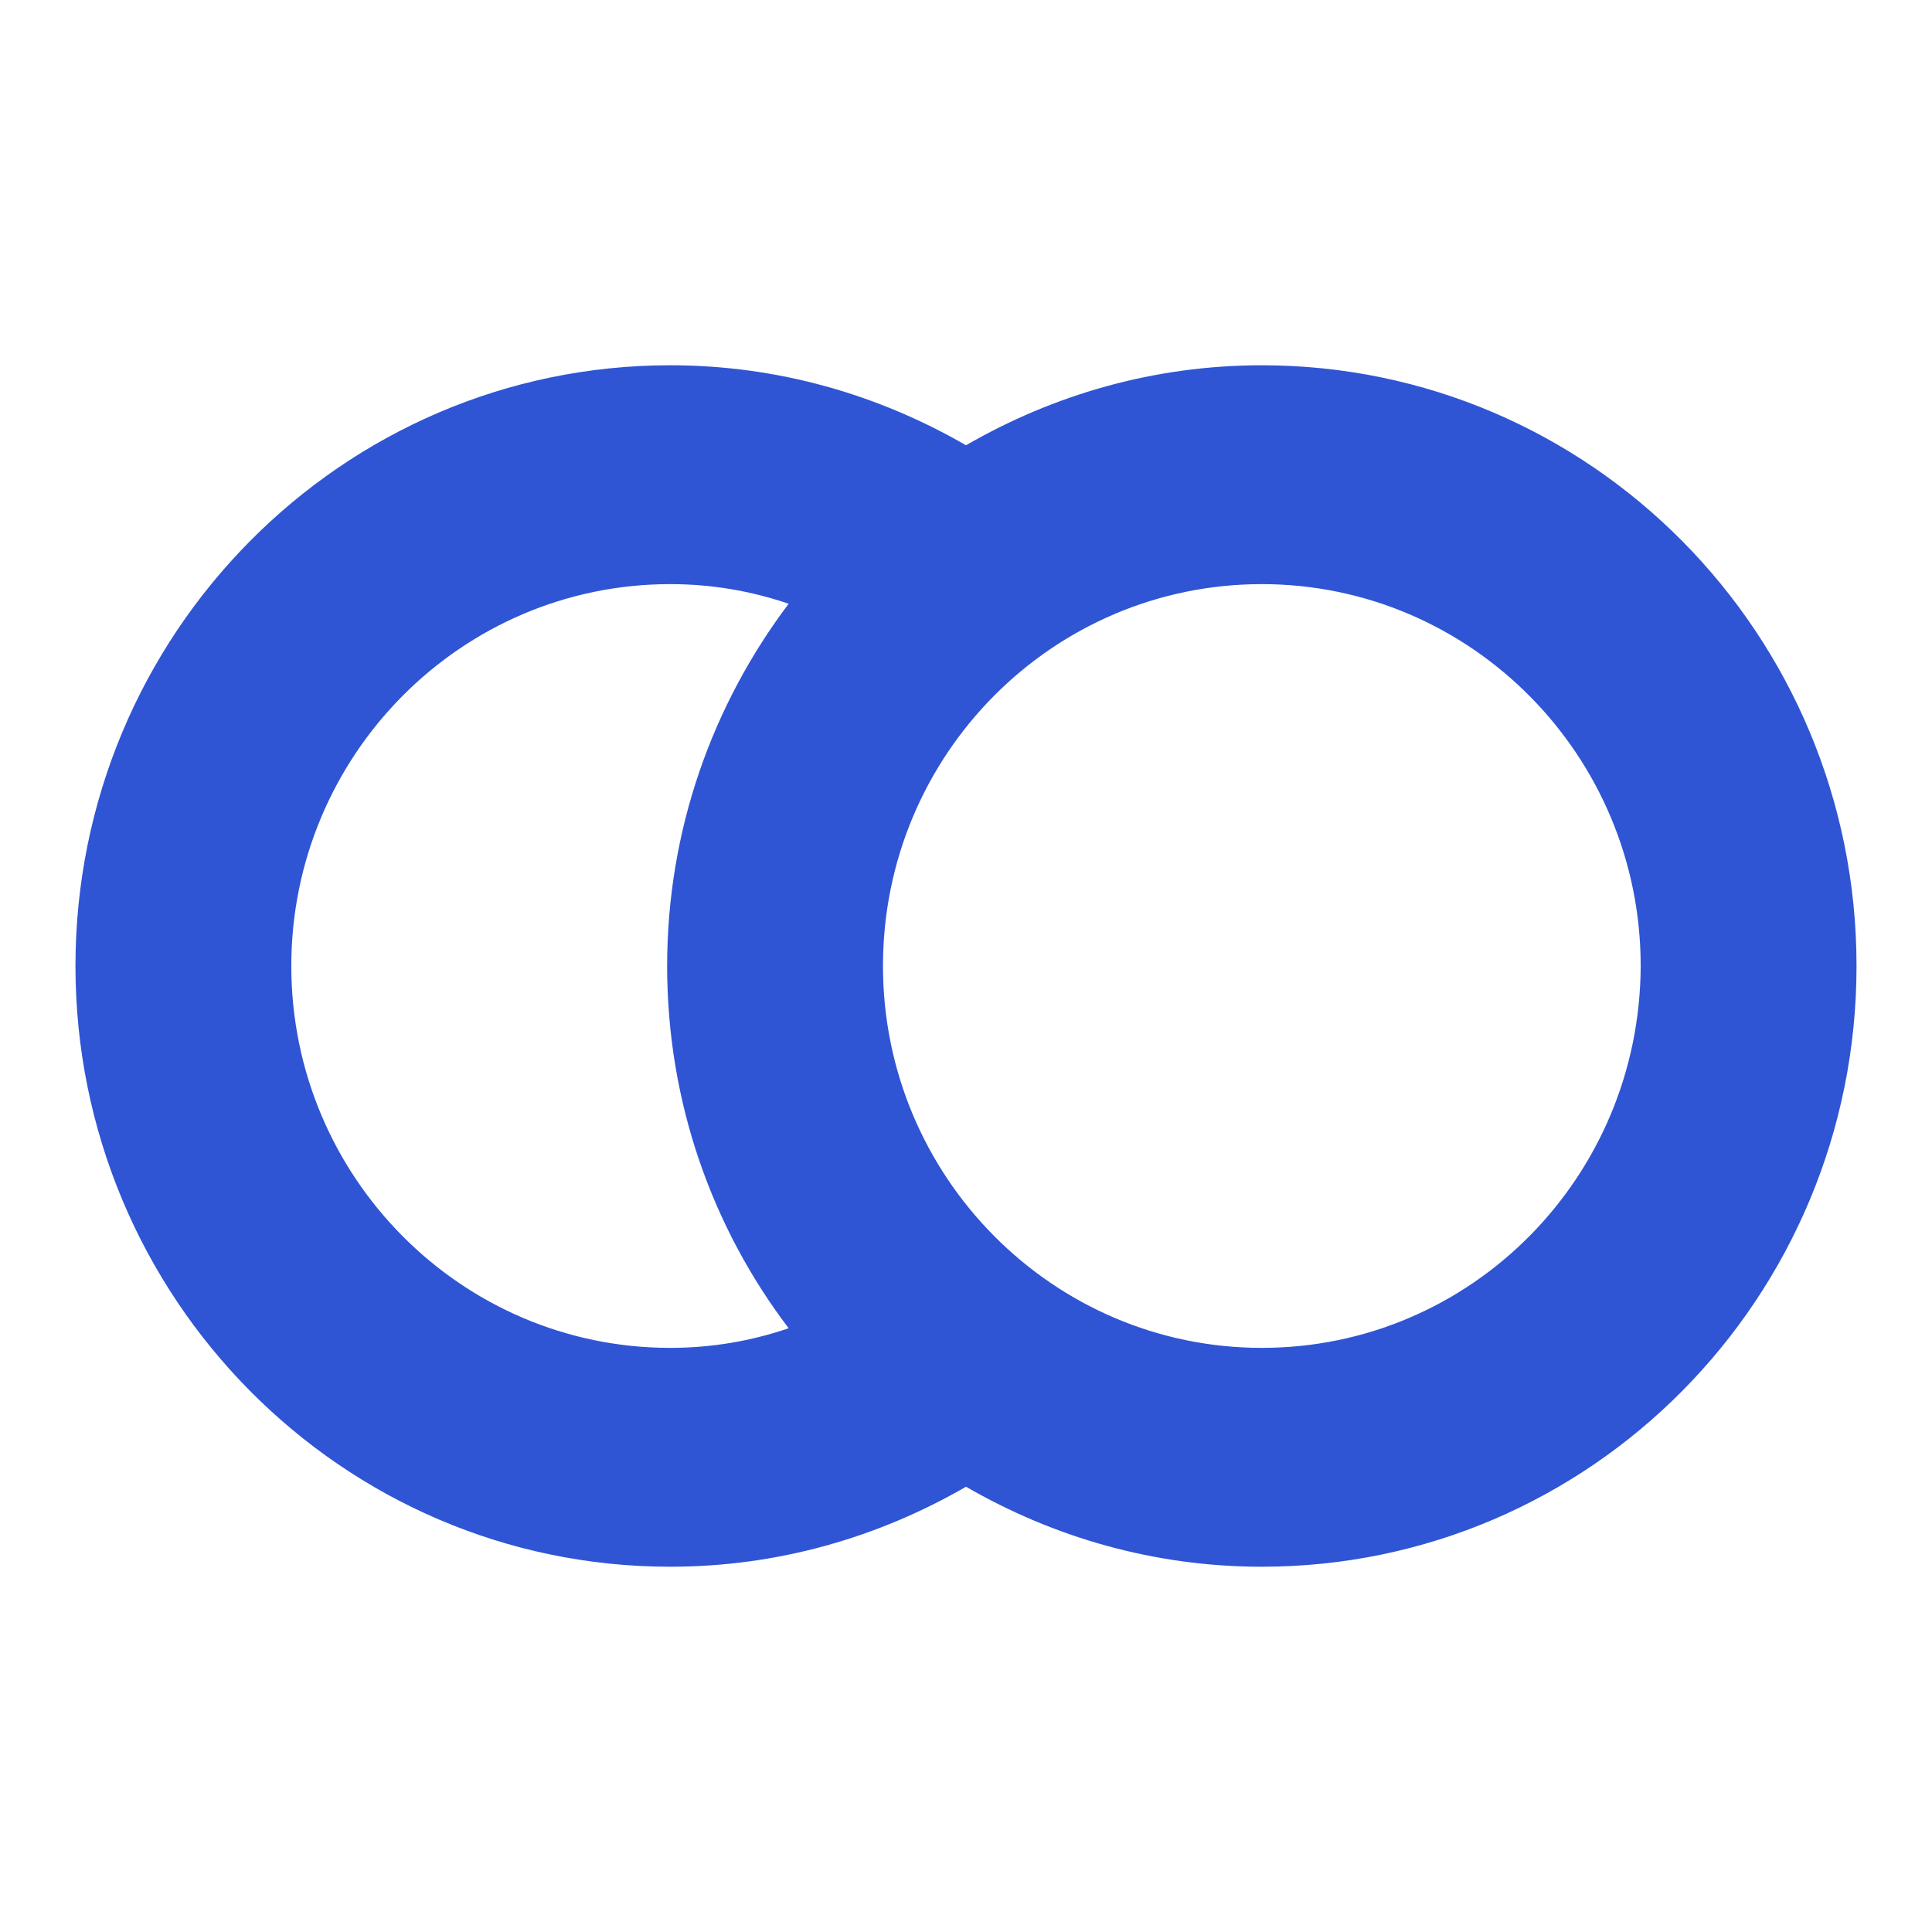
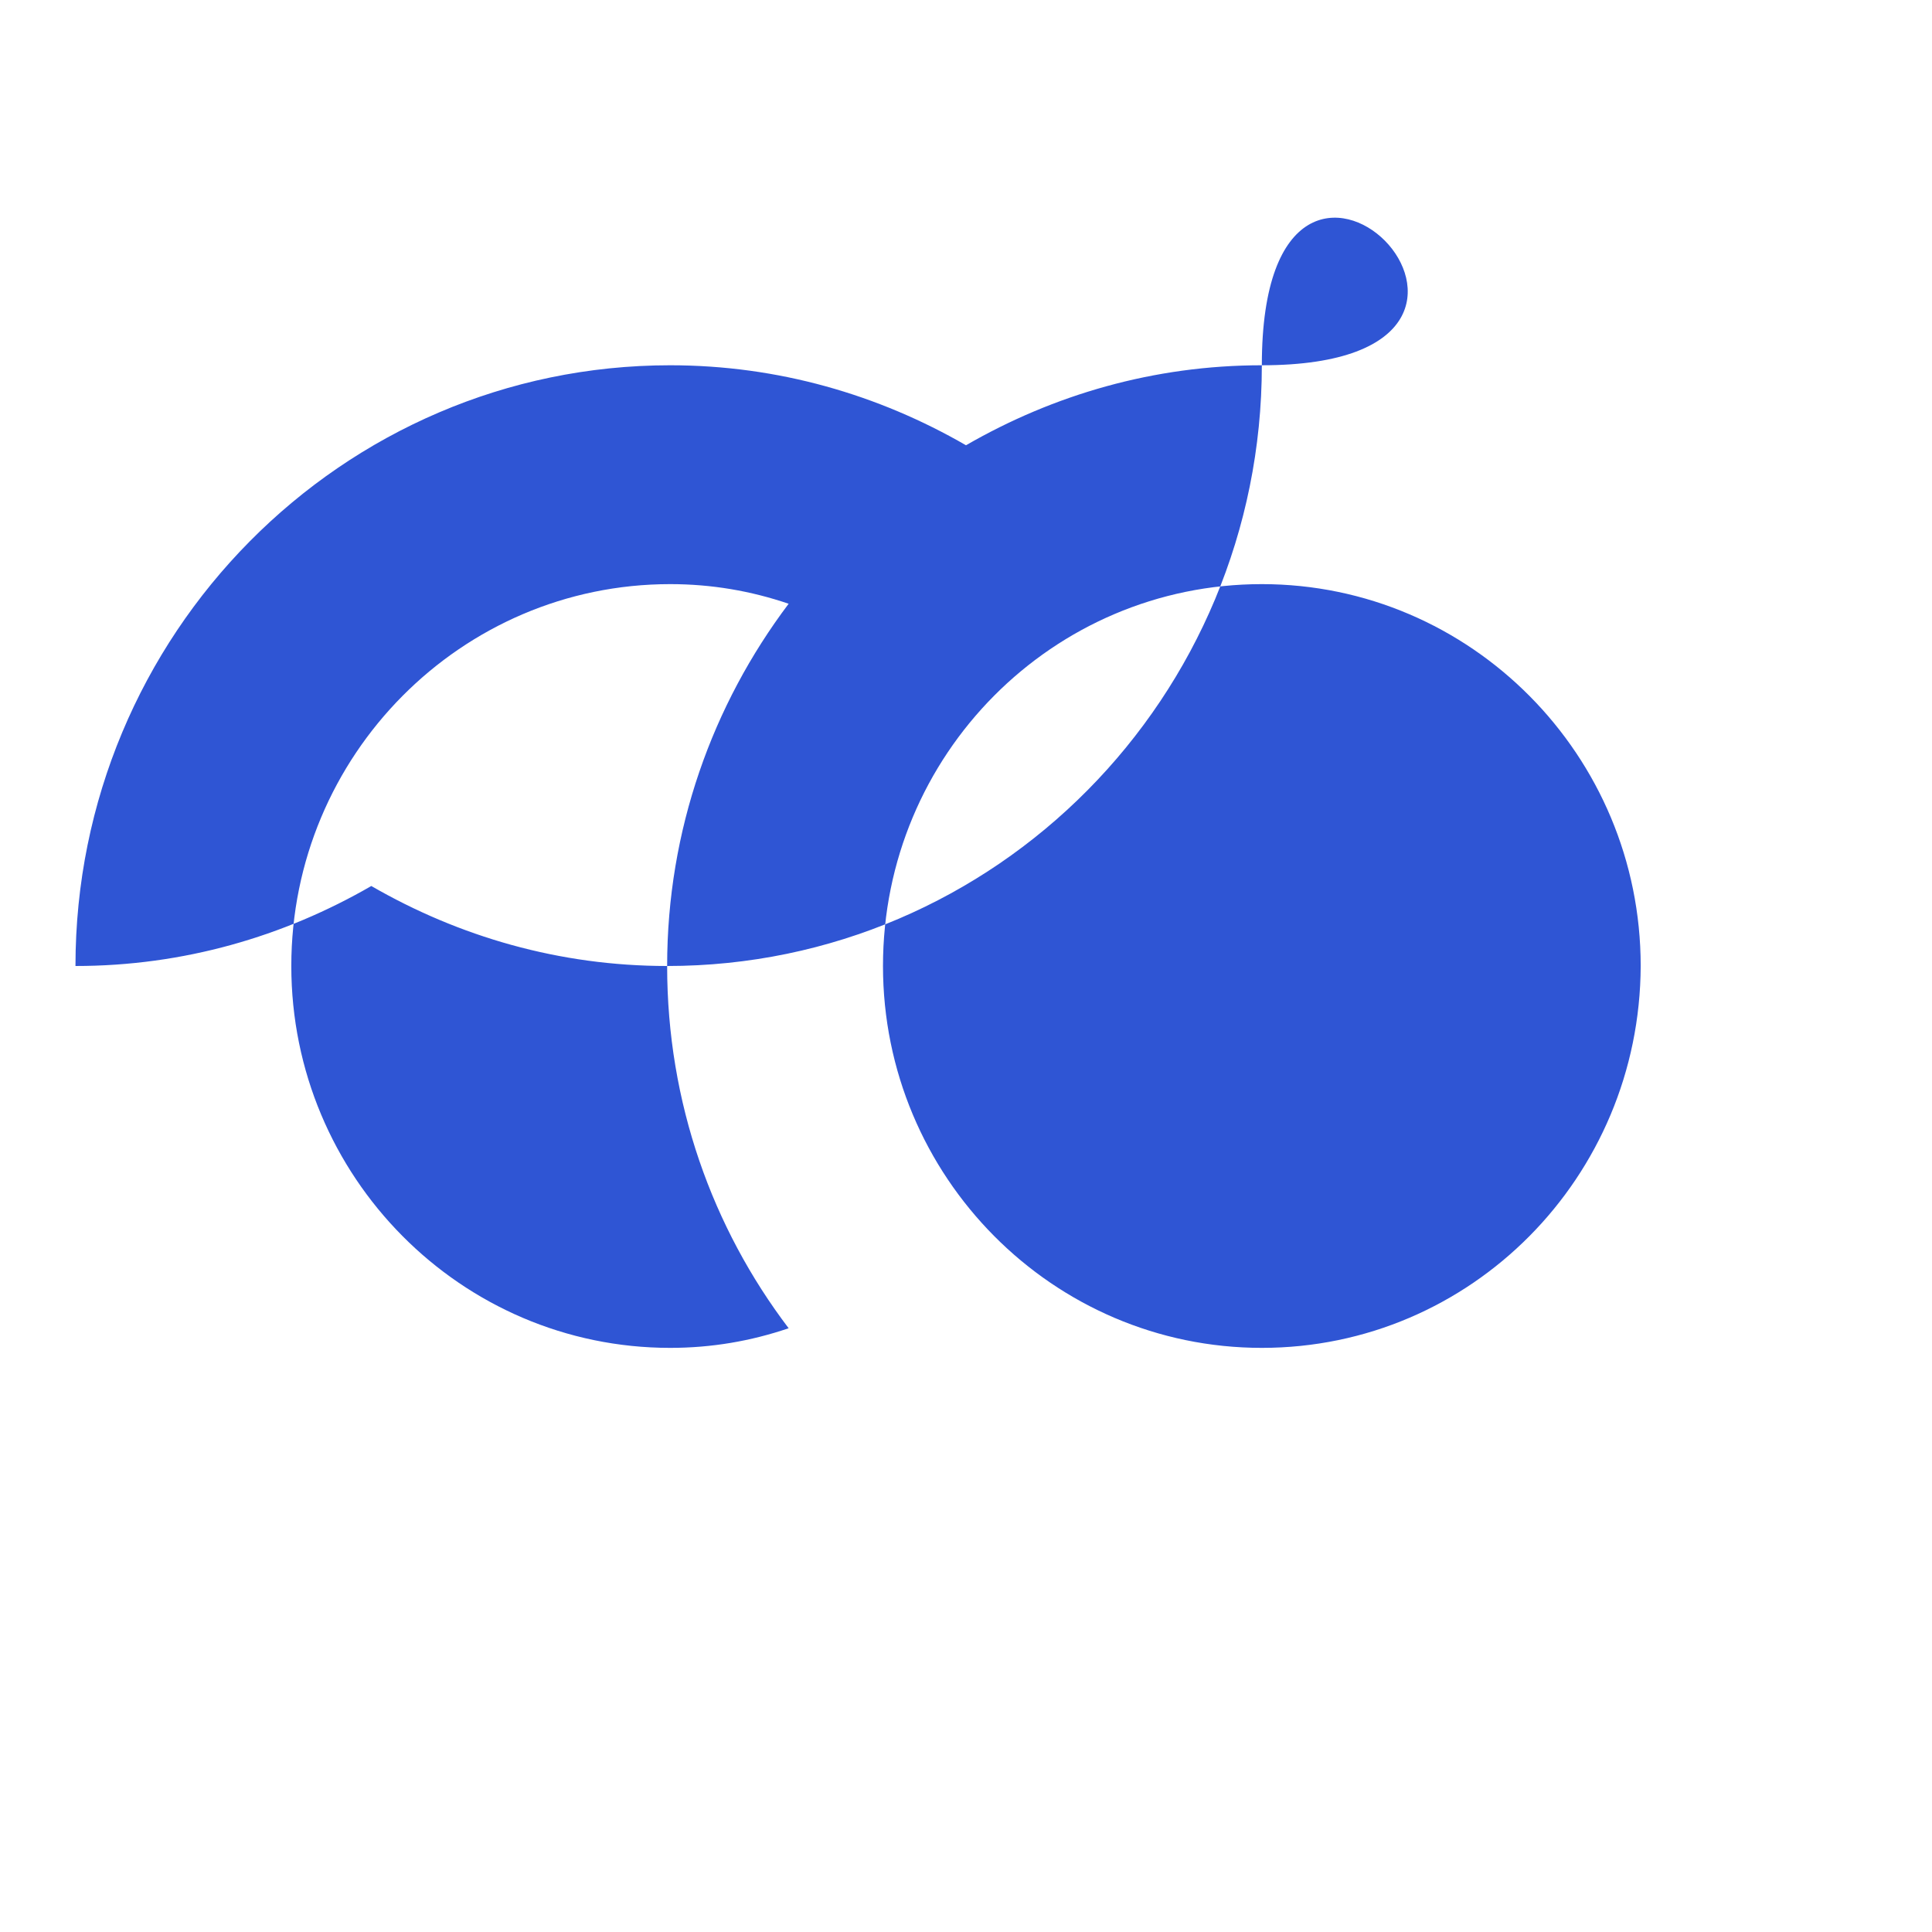
<svg xmlns="http://www.w3.org/2000/svg" version="1.1" x="0px" y="0px" viewBox="0 0 256 256" enable-background="new 0 0 256 256" xml:space="preserve">
  <g>
    <g>
-       <path fill="#2f55d4" d="M167.2,48.4c-14.3,0-27.6,3.9-39.2,10.6c-11.6-6.7-24.9-10.6-39.2-10.6C45.3,48.4,10,84.1,10,128s35.3,79.6,78.8,79.6c14.3,0,27.6-3.9,39.2-10.6c11.6,6.7,24.9,10.6,39.2,10.6c43.5,0,78.8-35.6,78.8-79.6S210.7,48.4,167.2,48.4z M88.8,178.6c-27.7,0-50.2-22.7-50.2-50.6s22.5-50.6,50.2-50.6c5.5,0,10.7,0.9,15.7,2.6c-10.1,13.4-16.1,30-16.1,48c0,18.1,6,34.7,16.1,48C99.5,177.7,94.3,178.6,88.8,178.6z M167.2,178.6c-27.7,0-50.2-22.7-50.2-50.6c0-28,22.5-50.6,50.2-50.6c27.7,0,50.2,22.7,50.2,50.6C217.3,156,194.9,178.6,167.2,178.6z" />
+       <path fill="#2f55d4" d="M167.2,48.4c-14.3,0-27.6,3.9-39.2,10.6c-11.6-6.7-24.9-10.6-39.2-10.6C45.3,48.4,10,84.1,10,128c14.3,0,27.6-3.9,39.2-10.6c11.6,6.7,24.9,10.6,39.2,10.6c43.5,0,78.8-35.6,78.8-79.6S210.7,48.4,167.2,48.4z M88.8,178.6c-27.7,0-50.2-22.7-50.2-50.6s22.5-50.6,50.2-50.6c5.5,0,10.7,0.9,15.7,2.6c-10.1,13.4-16.1,30-16.1,48c0,18.1,6,34.7,16.1,48C99.5,177.7,94.3,178.6,88.8,178.6z M167.2,178.6c-27.7,0-50.2-22.7-50.2-50.6c0-28,22.5-50.6,50.2-50.6c27.7,0,50.2,22.7,50.2,50.6C217.3,156,194.9,178.6,167.2,178.6z" />
    </g>
  </g>
</svg>